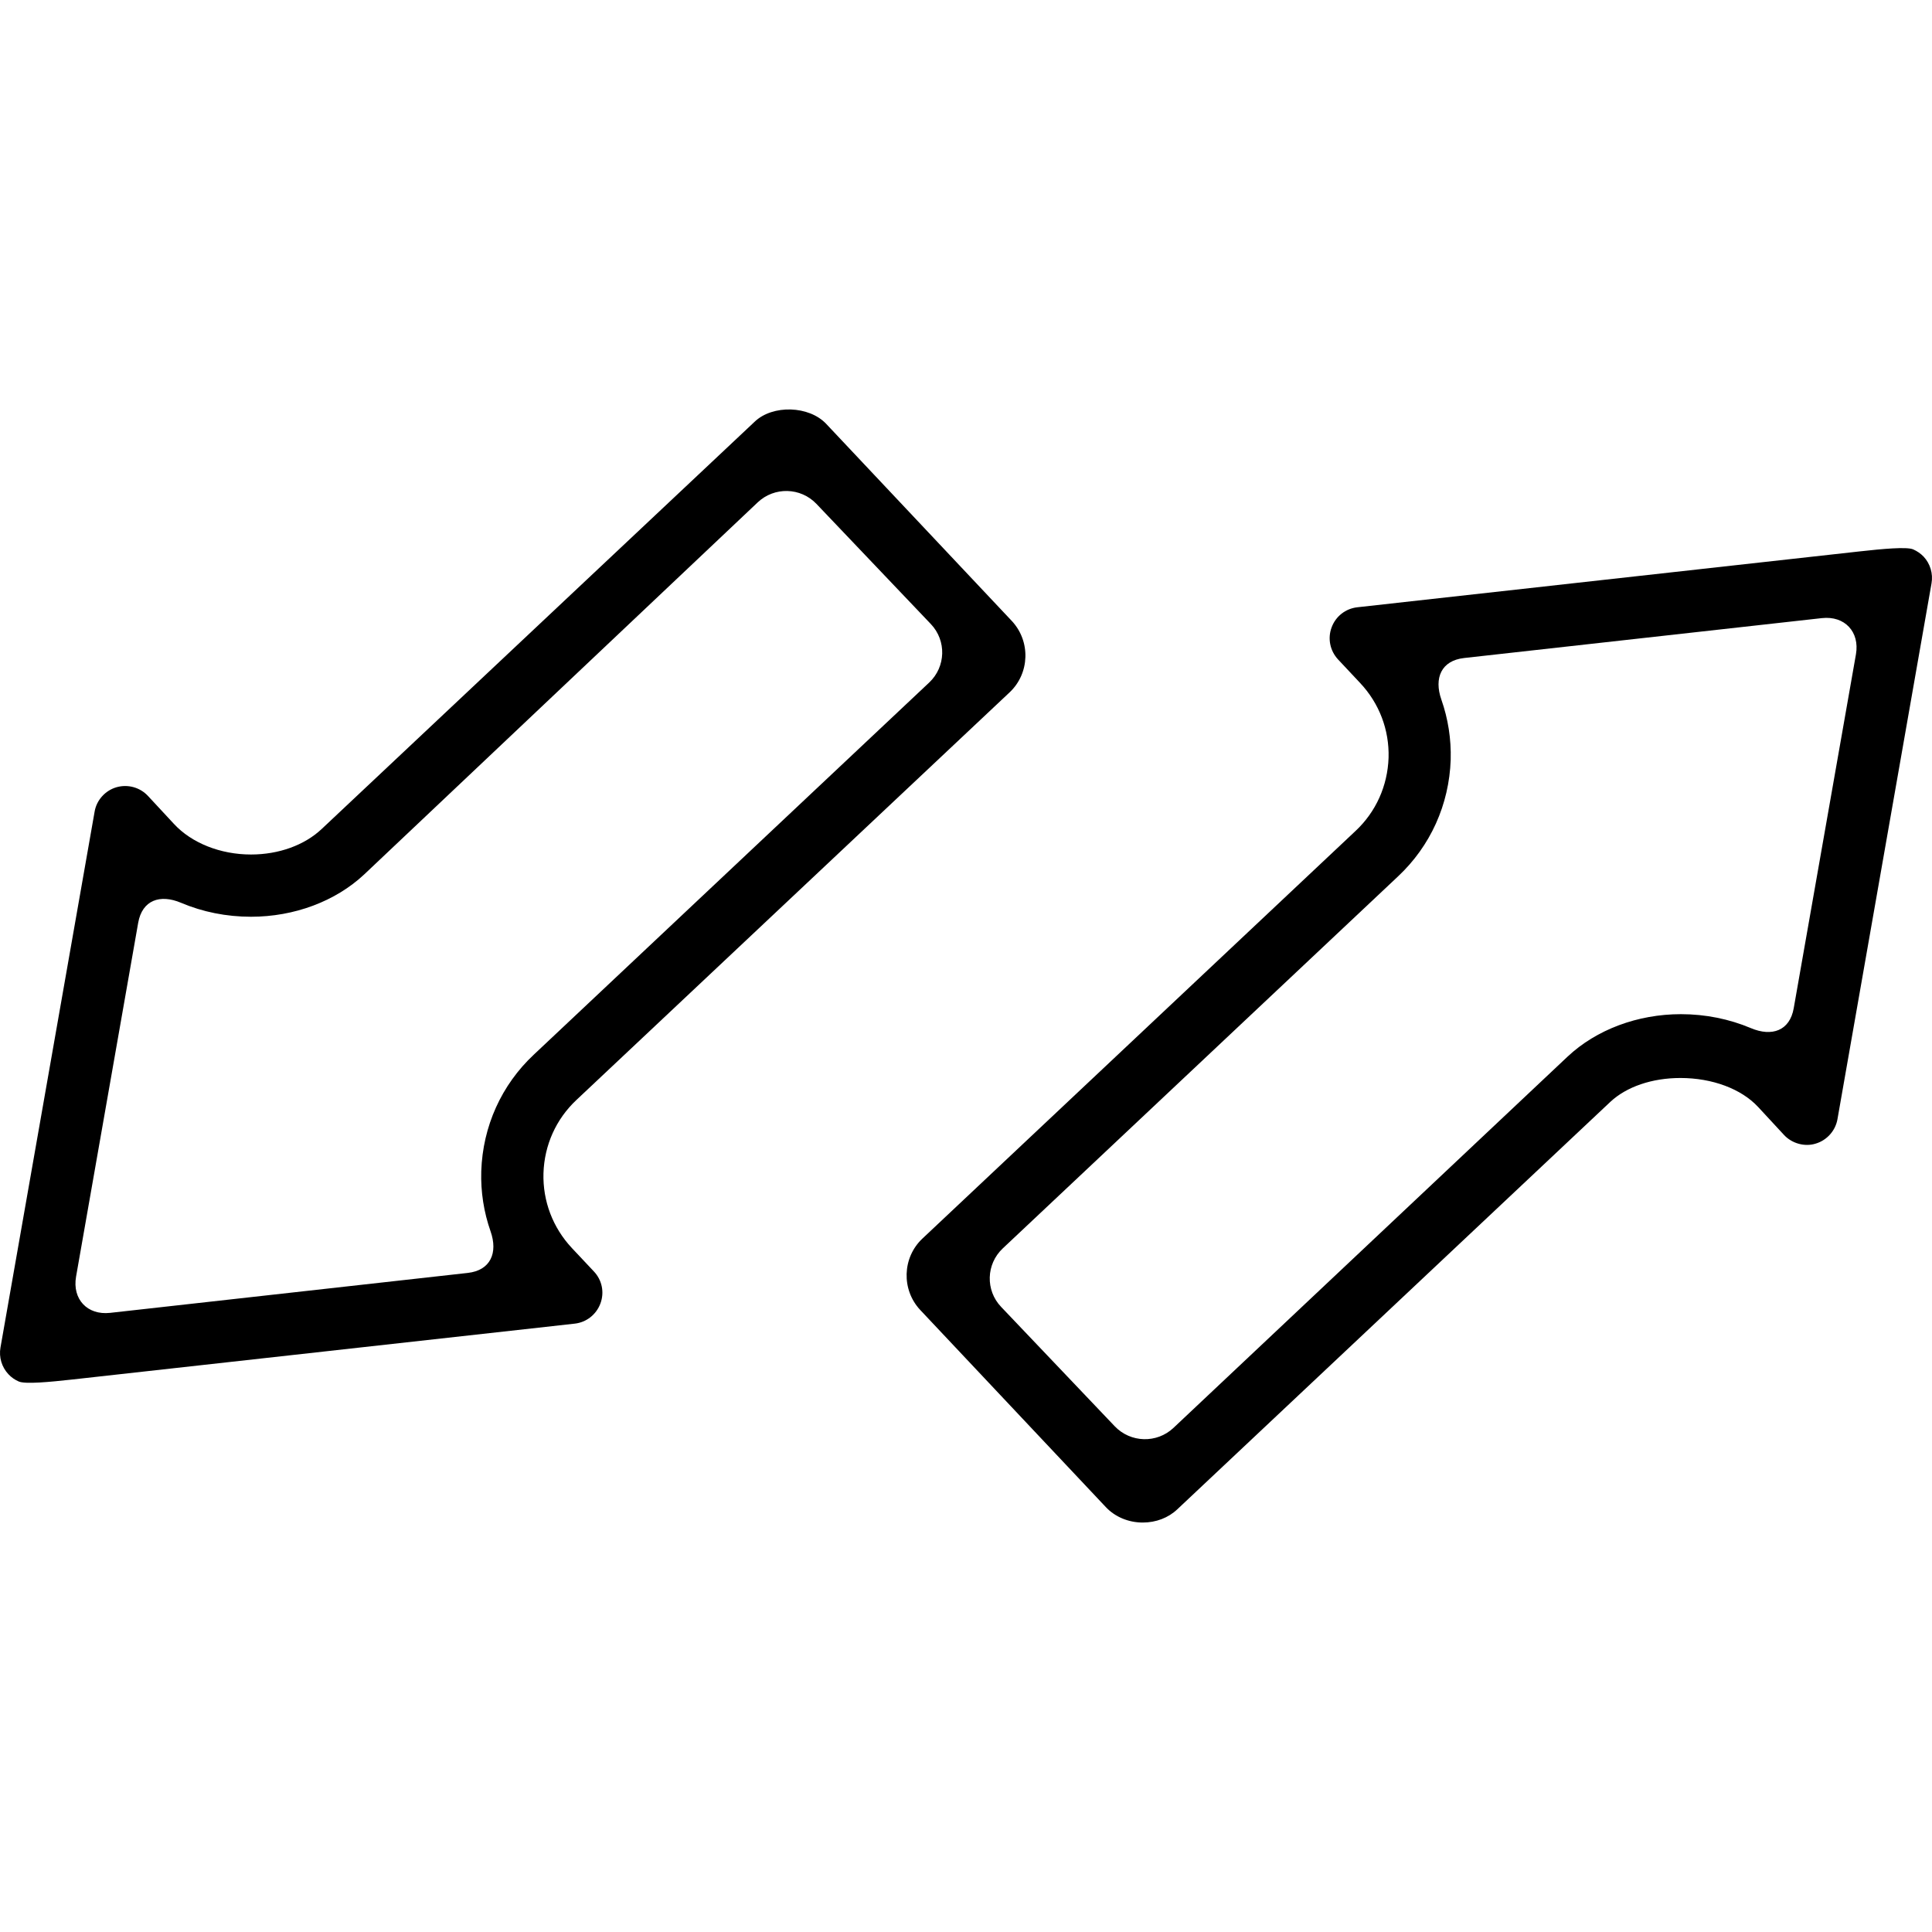
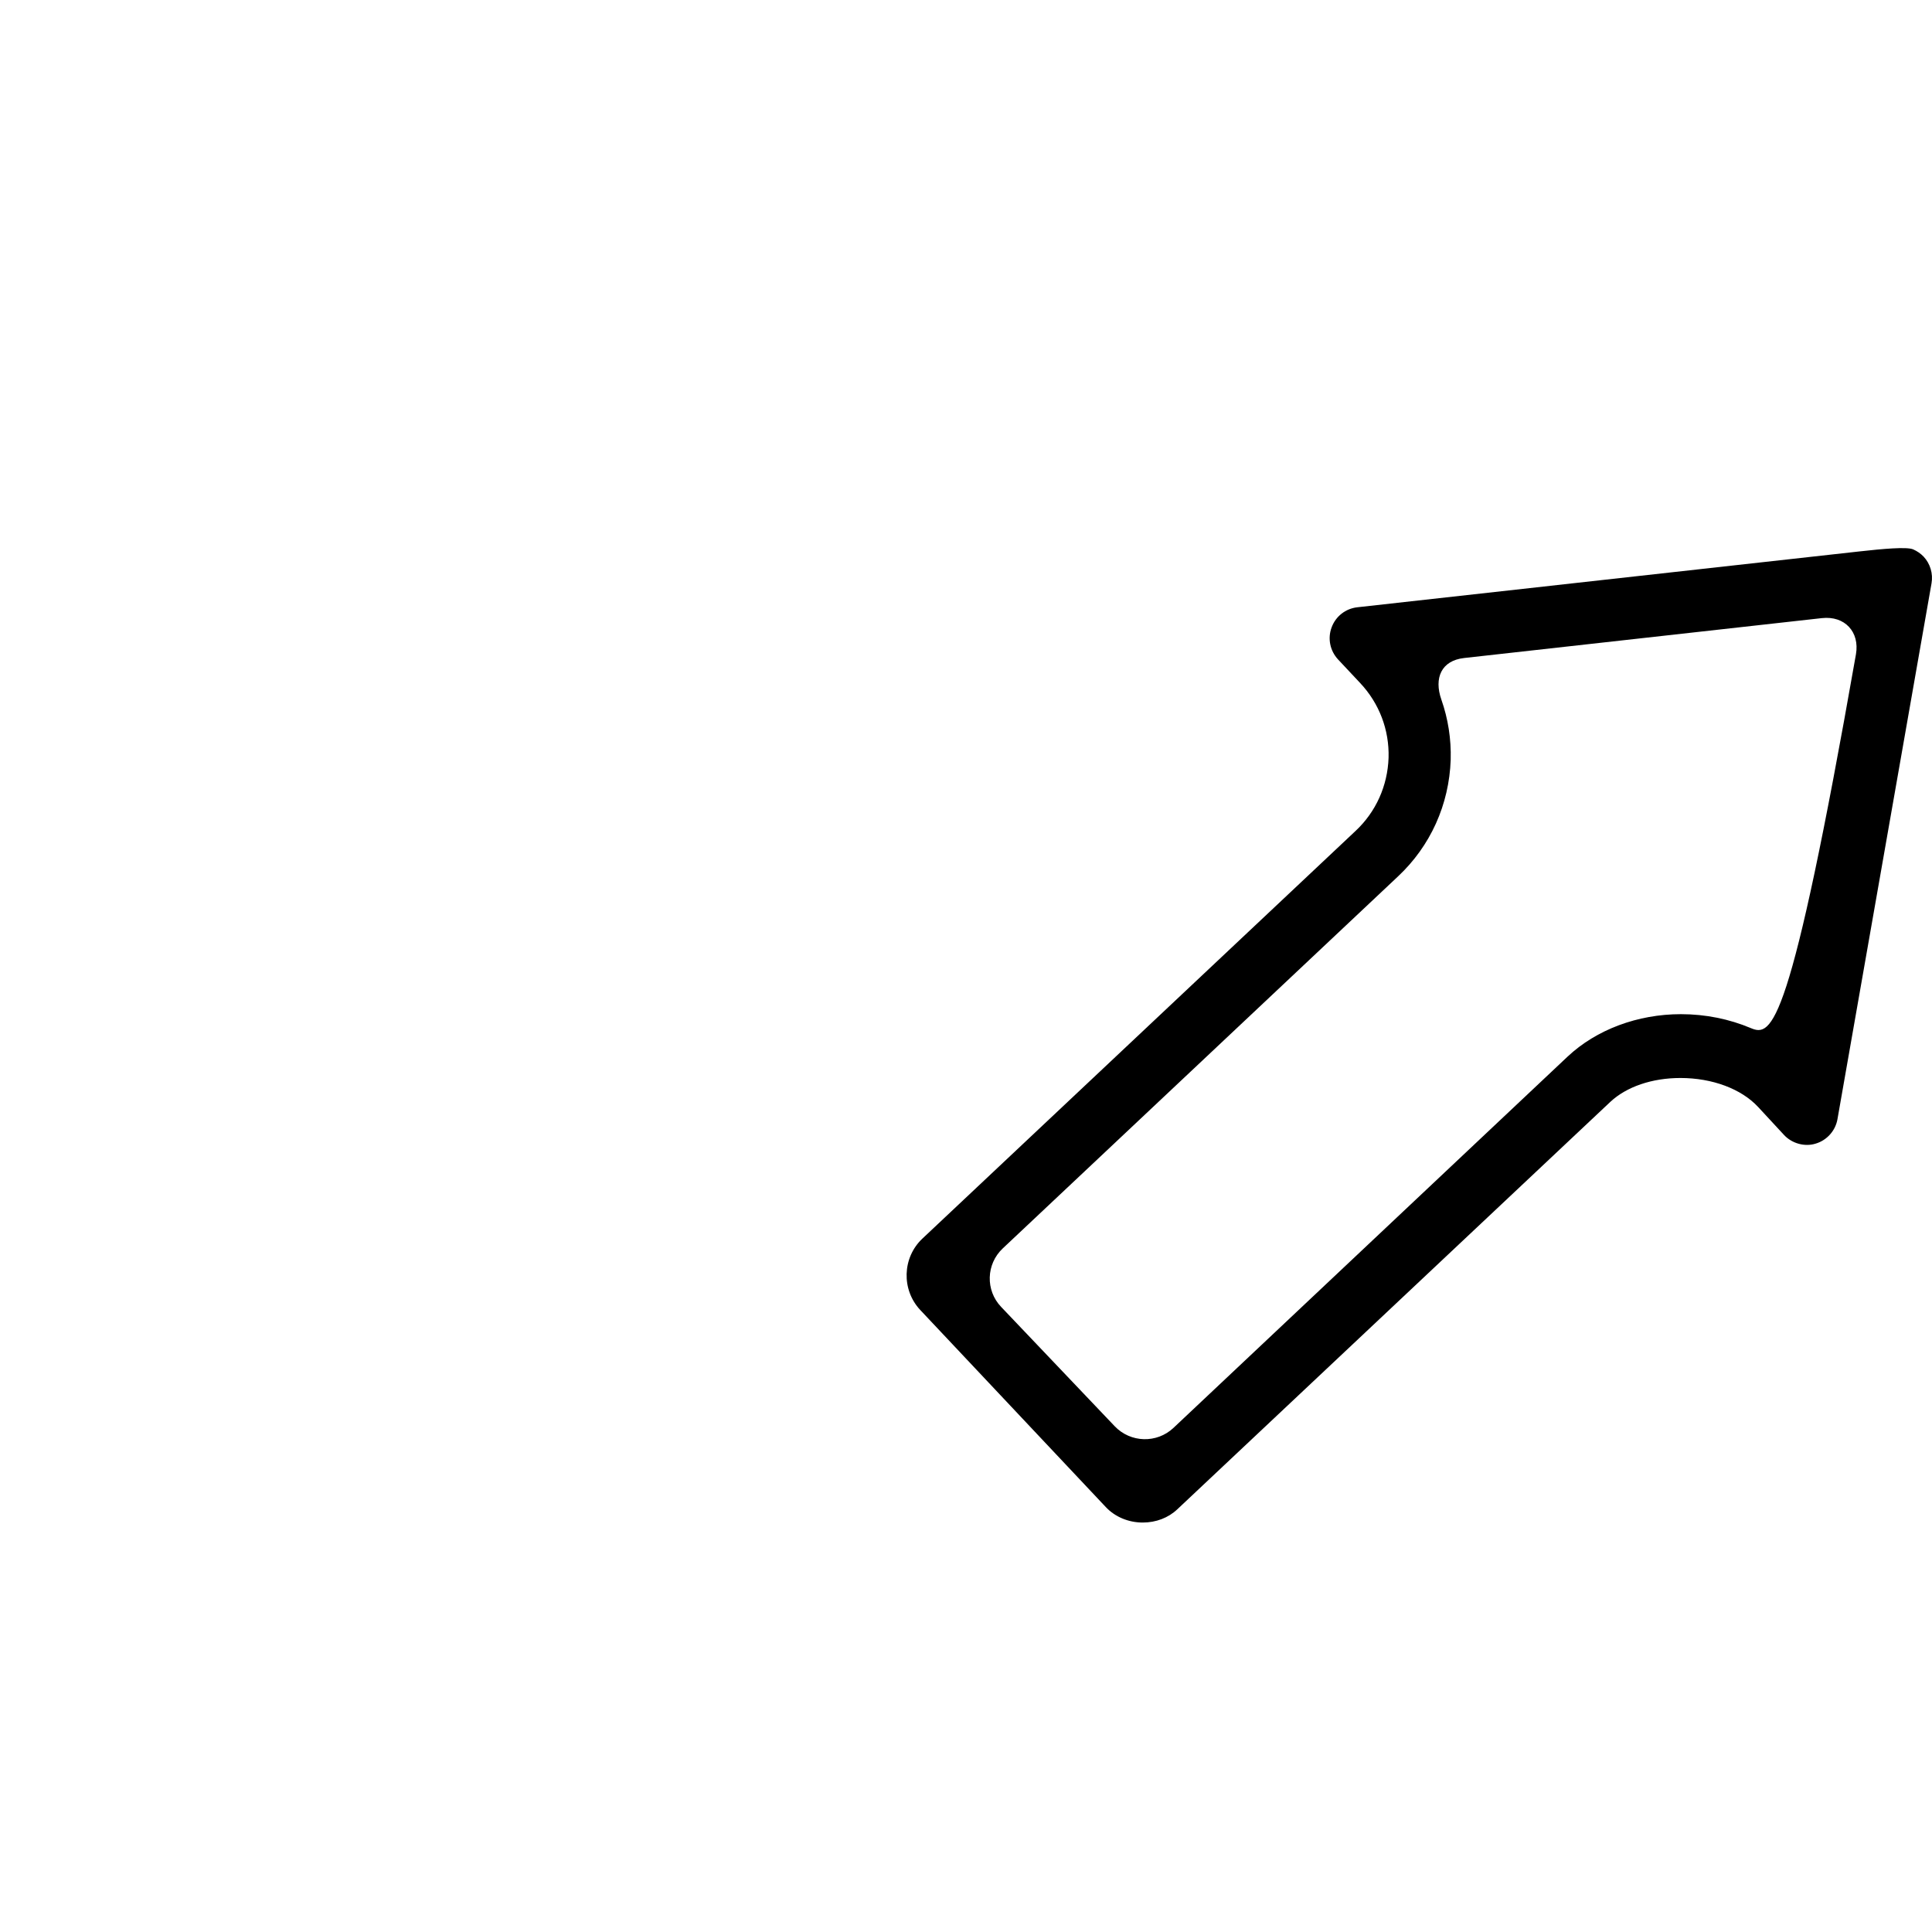
<svg xmlns="http://www.w3.org/2000/svg" fill="#000000" version="1.1" id="Capa_1" width="800px" height="800px" viewBox="0 0 445.465 445.465" xml:space="preserve">
  <g>
    <g>
-       <path d="M16.67,318.075l115.85-12.881c2.706-0.306,4.963-2.094,5.919-4.647c0.957-2.572,0.373-5.393-1.492-7.372l-5.078-5.403    c-4.408-4.704-6.742-10.844-6.56-17.26c0.201-6.503,2.917-12.498,7.603-16.897l99.899-94c4.628-4.38,4.857-11.752,0.487-16.438    l-42.802-45.451c-3.958-4.198-12.307-4.456-16.457-0.526l-99.88,93.952c-3.978,3.739-9.897,5.871-16.285,5.871    c-7.038,0-13.693-2.639-17.777-7.066l-5.977-6.436c-1.807-1.951-4.619-2.773-7.287-1.999c-2.591,0.765-4.581,2.983-5.02,5.632    L0.108,310.712c-0.392,2.219,0.296,4.523,1.846,6.158c0.669,0.718,1.482,1.281,2.371,1.664    C5.807,319.185,11.42,318.658,16.67,318.075z M41.752,208.164c4.935,2.094,10.433,3.213,16.123,3.213    c9.974,0,19.479-3.557,26.105-9.763l90.729-85.785c3.834-3.625,9.897-3.471,13.541,0.354l26.374,27.703    c3.643,3.825,3.471,9.859-0.373,13.483l-91.14,85.776c-7.487,7-11.8,16.553-12.145,26.899c-0.144,4.762,0.593,9.447,2.142,13.856    c1.75,4.981-0.009,9.017-5.259,9.601l-82.458,9.208c-5.25,0.584-8.759-3.155-7.851-8.357l14.324-81.587    C32.783,207.561,36.885,206.098,41.752,208.164z" />
-       <path d="M441.13,126.672c-1.491-0.641-7.114-0.115-12.364,0.468l-115.811,12.881c-2.707,0.306-4.982,2.085-5.92,4.638    c-0.956,2.553-0.373,5.375,1.473,7.382l5.078,5.413c4.427,4.695,6.761,10.825,6.579,17.25c-0.221,6.502-2.917,12.499-7.622,16.897    l-99.88,94c-4.628,4.38-4.858,11.753-0.488,16.438l42.792,45.45c2.132,2.267,5.23,3.567,8.52,3.567    c3.041,0,5.882-1.081,7.956-3.041l99.861-93.961c3.739-3.49,9.62-5.499,16.151-5.499c7.363,0,14.047,2.506,17.93,6.694    l5.957,6.436c1.827,1.979,4.801,2.792,7.307,1.998c2.591-0.765,4.561-2.983,5.02-5.632l21.688-123.558    c0.392-2.219-0.297-4.523-1.827-6.158C442.842,127.628,442.02,127.064,441.13,126.672z M403.693,237.052    c-4.935-2.084-10.433-3.213-16.122-3.213c-9.975,0-19.479,3.558-26.106,9.764l-90.892,85.623    c-3.844,3.624-9.906,3.451-13.55-0.373l-26.191-27.521c-3.644-3.824-3.471-9.858,0.373-13.482l91.14-85.776    c7.469-7,11.791-16.553,12.145-26.909c0.134-4.762-0.603-9.448-2.151-13.856c-1.75-4.982,0-9.008,5.25-9.591l82.486-9.199    c5.249-0.583,8.759,3.155,7.851,8.357l-14.344,81.587C412.673,237.654,408.561,239.108,403.693,237.052z" />
+       <path d="M441.13,126.672c-1.491-0.641-7.114-0.115-12.364,0.468l-115.811,12.881c-2.707,0.306-4.982,2.085-5.92,4.638    c-0.956,2.553-0.373,5.375,1.473,7.382l5.078,5.413c4.427,4.695,6.761,10.825,6.579,17.25c-0.221,6.502-2.917,12.499-7.622,16.897    l-99.88,94c-4.628,4.38-4.858,11.753-0.488,16.438l42.792,45.45c2.132,2.267,5.23,3.567,8.52,3.567    c3.041,0,5.882-1.081,7.956-3.041l99.861-93.961c3.739-3.49,9.62-5.499,16.151-5.499c7.363,0,14.047,2.506,17.93,6.694    l5.957,6.436c1.827,1.979,4.801,2.792,7.307,1.998c2.591-0.765,4.561-2.983,5.02-5.632l21.688-123.558    c0.392-2.219-0.297-4.523-1.827-6.158C442.842,127.628,442.02,127.064,441.13,126.672z M403.693,237.052    c-4.935-2.084-10.433-3.213-16.122-3.213c-9.975,0-19.479,3.558-26.106,9.764l-90.892,85.623    c-3.844,3.624-9.906,3.451-13.55-0.373l-26.191-27.521c-3.644-3.824-3.471-9.858,0.373-13.482l91.14-85.776    c7.469-7,11.791-16.553,12.145-26.909c0.134-4.762-0.603-9.448-2.151-13.856c-1.75-4.982,0-9.008,5.25-9.591l82.486-9.199    c5.249-0.583,8.759,3.155,7.851,8.357C412.673,237.654,408.561,239.108,403.693,237.052z" />
    </g>
  </g>
</svg>